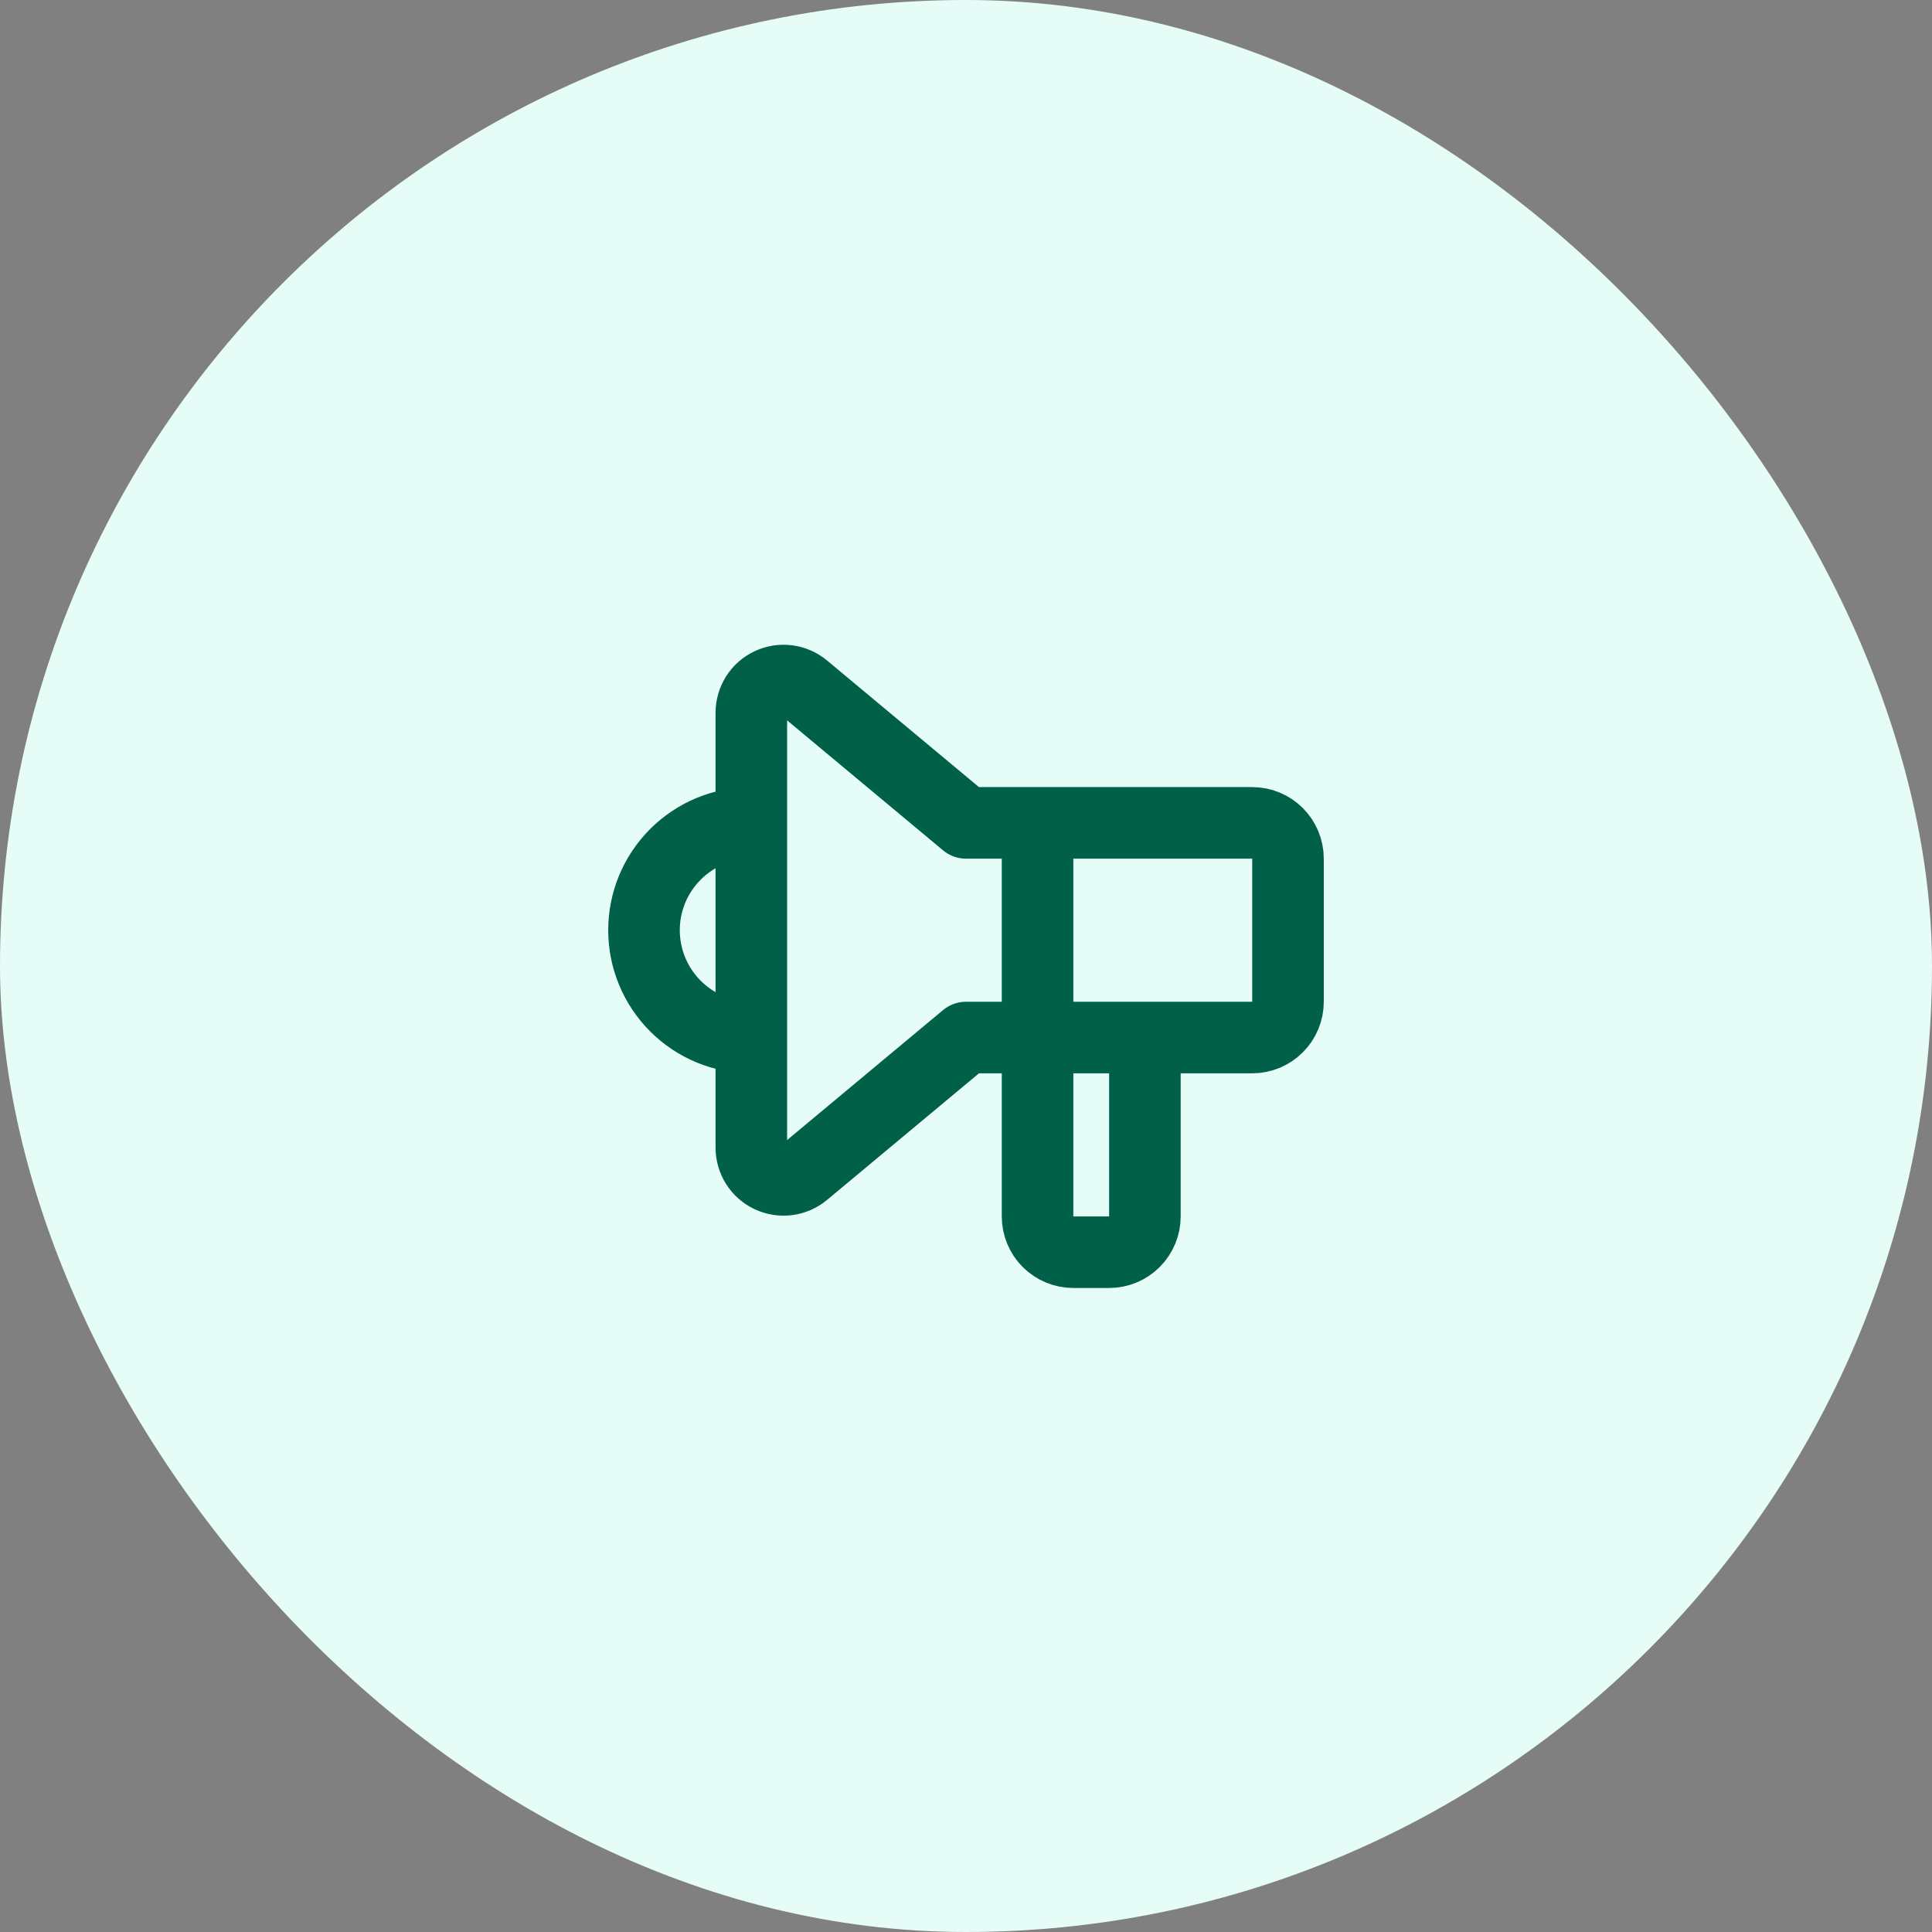
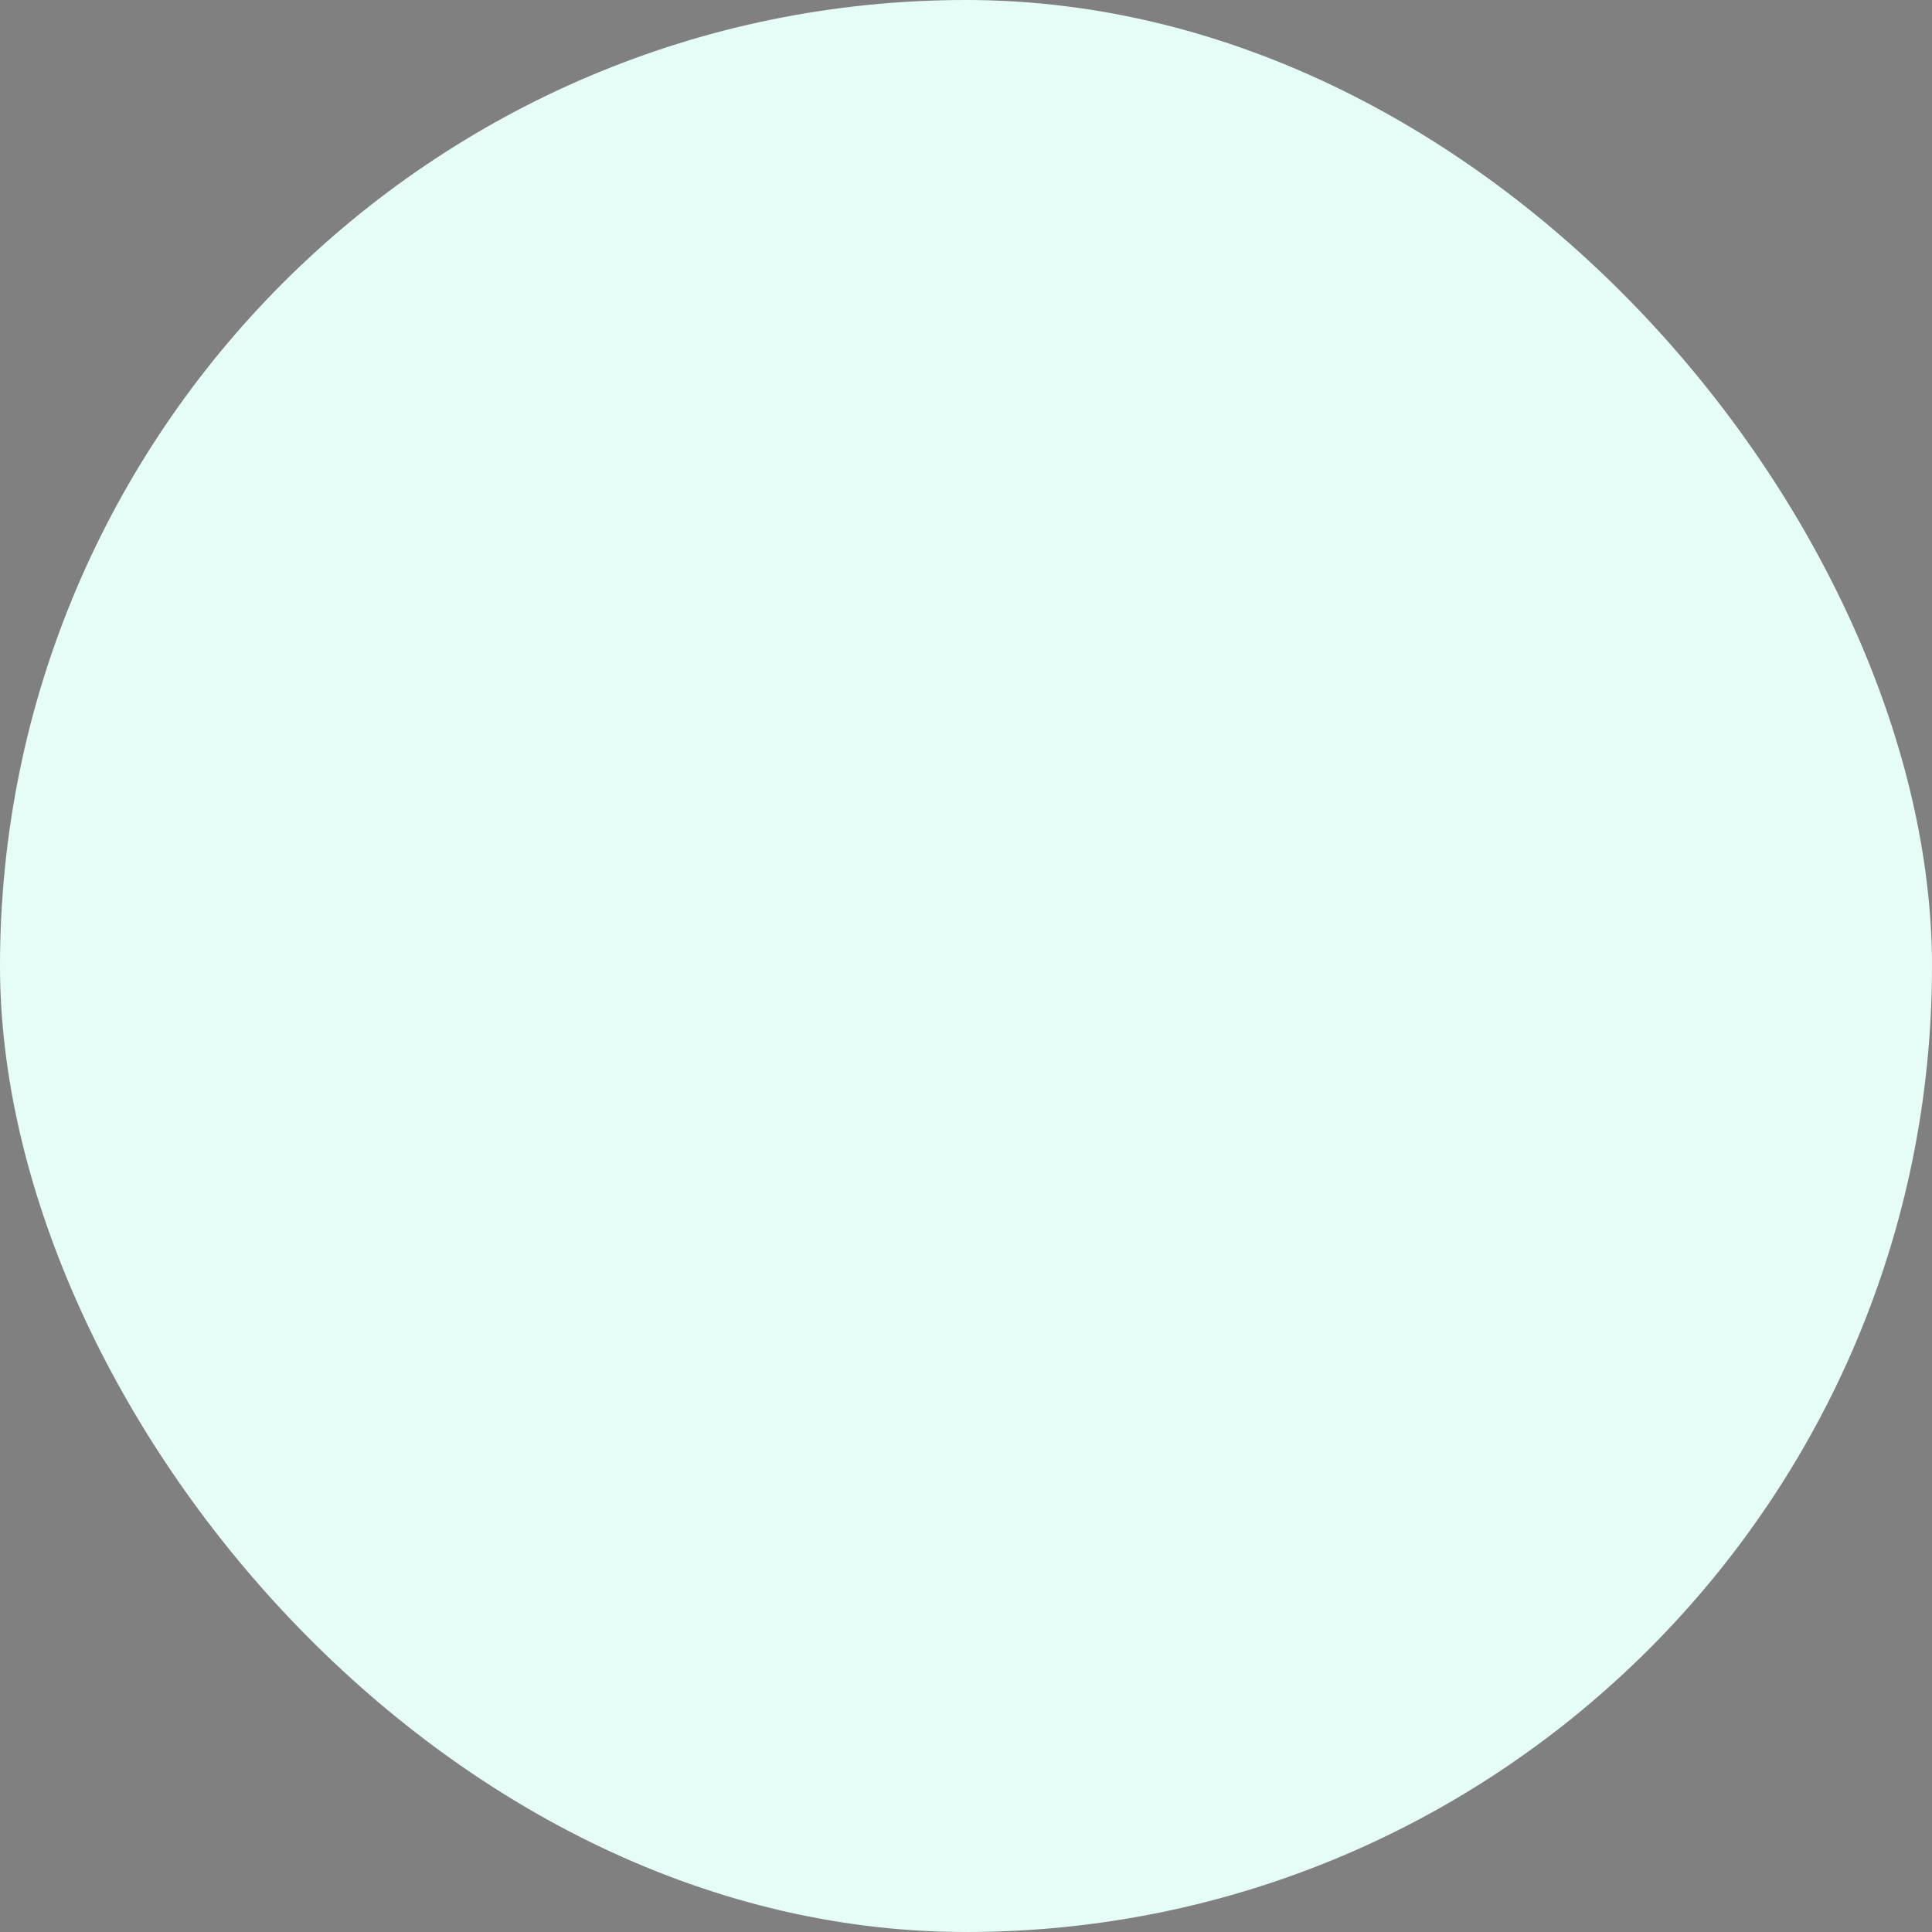
<svg xmlns="http://www.w3.org/2000/svg" width="72" height="72" viewBox="0 0 72 72" fill="none">
  <rect x="0" y="0" width="72" height="72" fill="#808080" stroke="none" />
  <rect width="72" height="72" rx="36" fill="#E6FCF7" />
-   <path d="M28 30.666C26.939 30.666 25.922 31.087 25.172 31.838C24.421 32.588 24 33.605 24 34.666C24 35.727 24.421 36.744 25.172 37.494C25.922 38.245 26.939 38.666 28 38.666M38.667 30.666V45.333C38.667 45.686 38.807 46.025 39.057 46.276C39.307 46.526 39.646 46.666 40 46.666H41.333C41.687 46.666 42.026 46.526 42.276 46.276C42.526 46.025 42.667 45.686 42.667 45.333V38.666M36 30.666L29.968 25.639C29.793 25.493 29.579 25.4 29.353 25.371C29.127 25.342 28.897 25.378 28.691 25.475C28.484 25.572 28.309 25.725 28.187 25.918C28.065 26.11 28 26.334 28 26.562V42.77C28 42.998 28.065 43.221 28.187 43.414C28.309 43.607 28.484 43.76 28.691 43.857C28.897 43.954 29.127 43.99 29.353 43.961C29.579 43.932 29.793 43.839 29.968 43.693L36 38.666H46.667C47.02 38.666 47.359 38.526 47.609 38.275C47.859 38.025 48 37.686 48 37.333V31.999C48 31.646 47.859 31.306 47.609 31.056C47.359 30.806 47.02 30.666 46.667 30.666H36Z" stroke="#016048" stroke-width="2.667" stroke-linecap="round" stroke-linejoin="round" />
</svg>